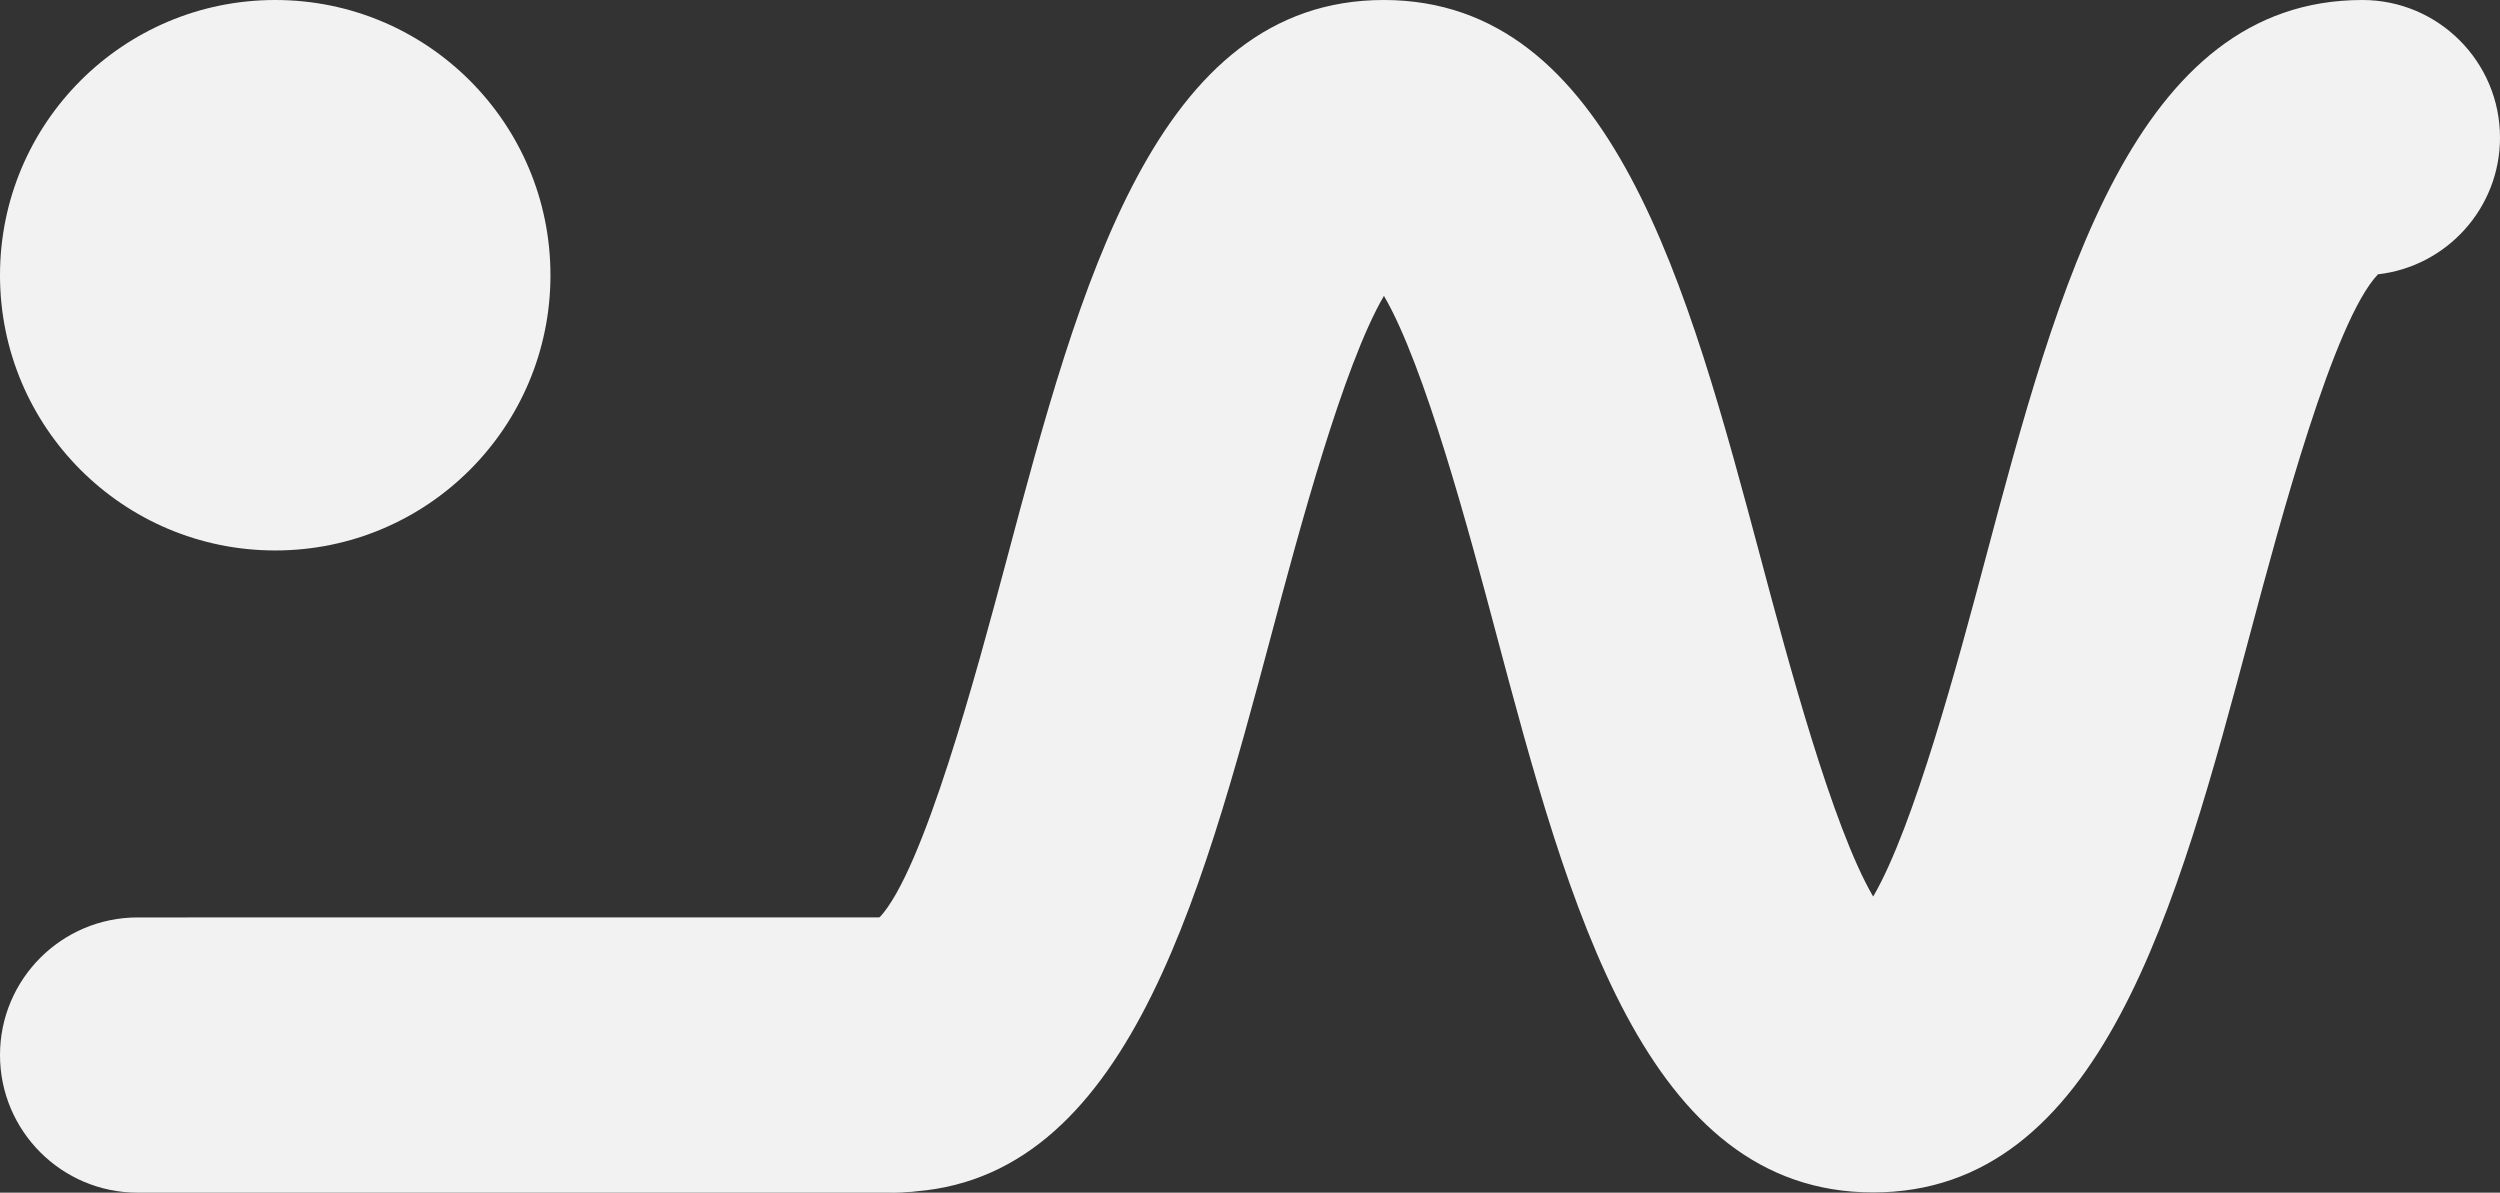
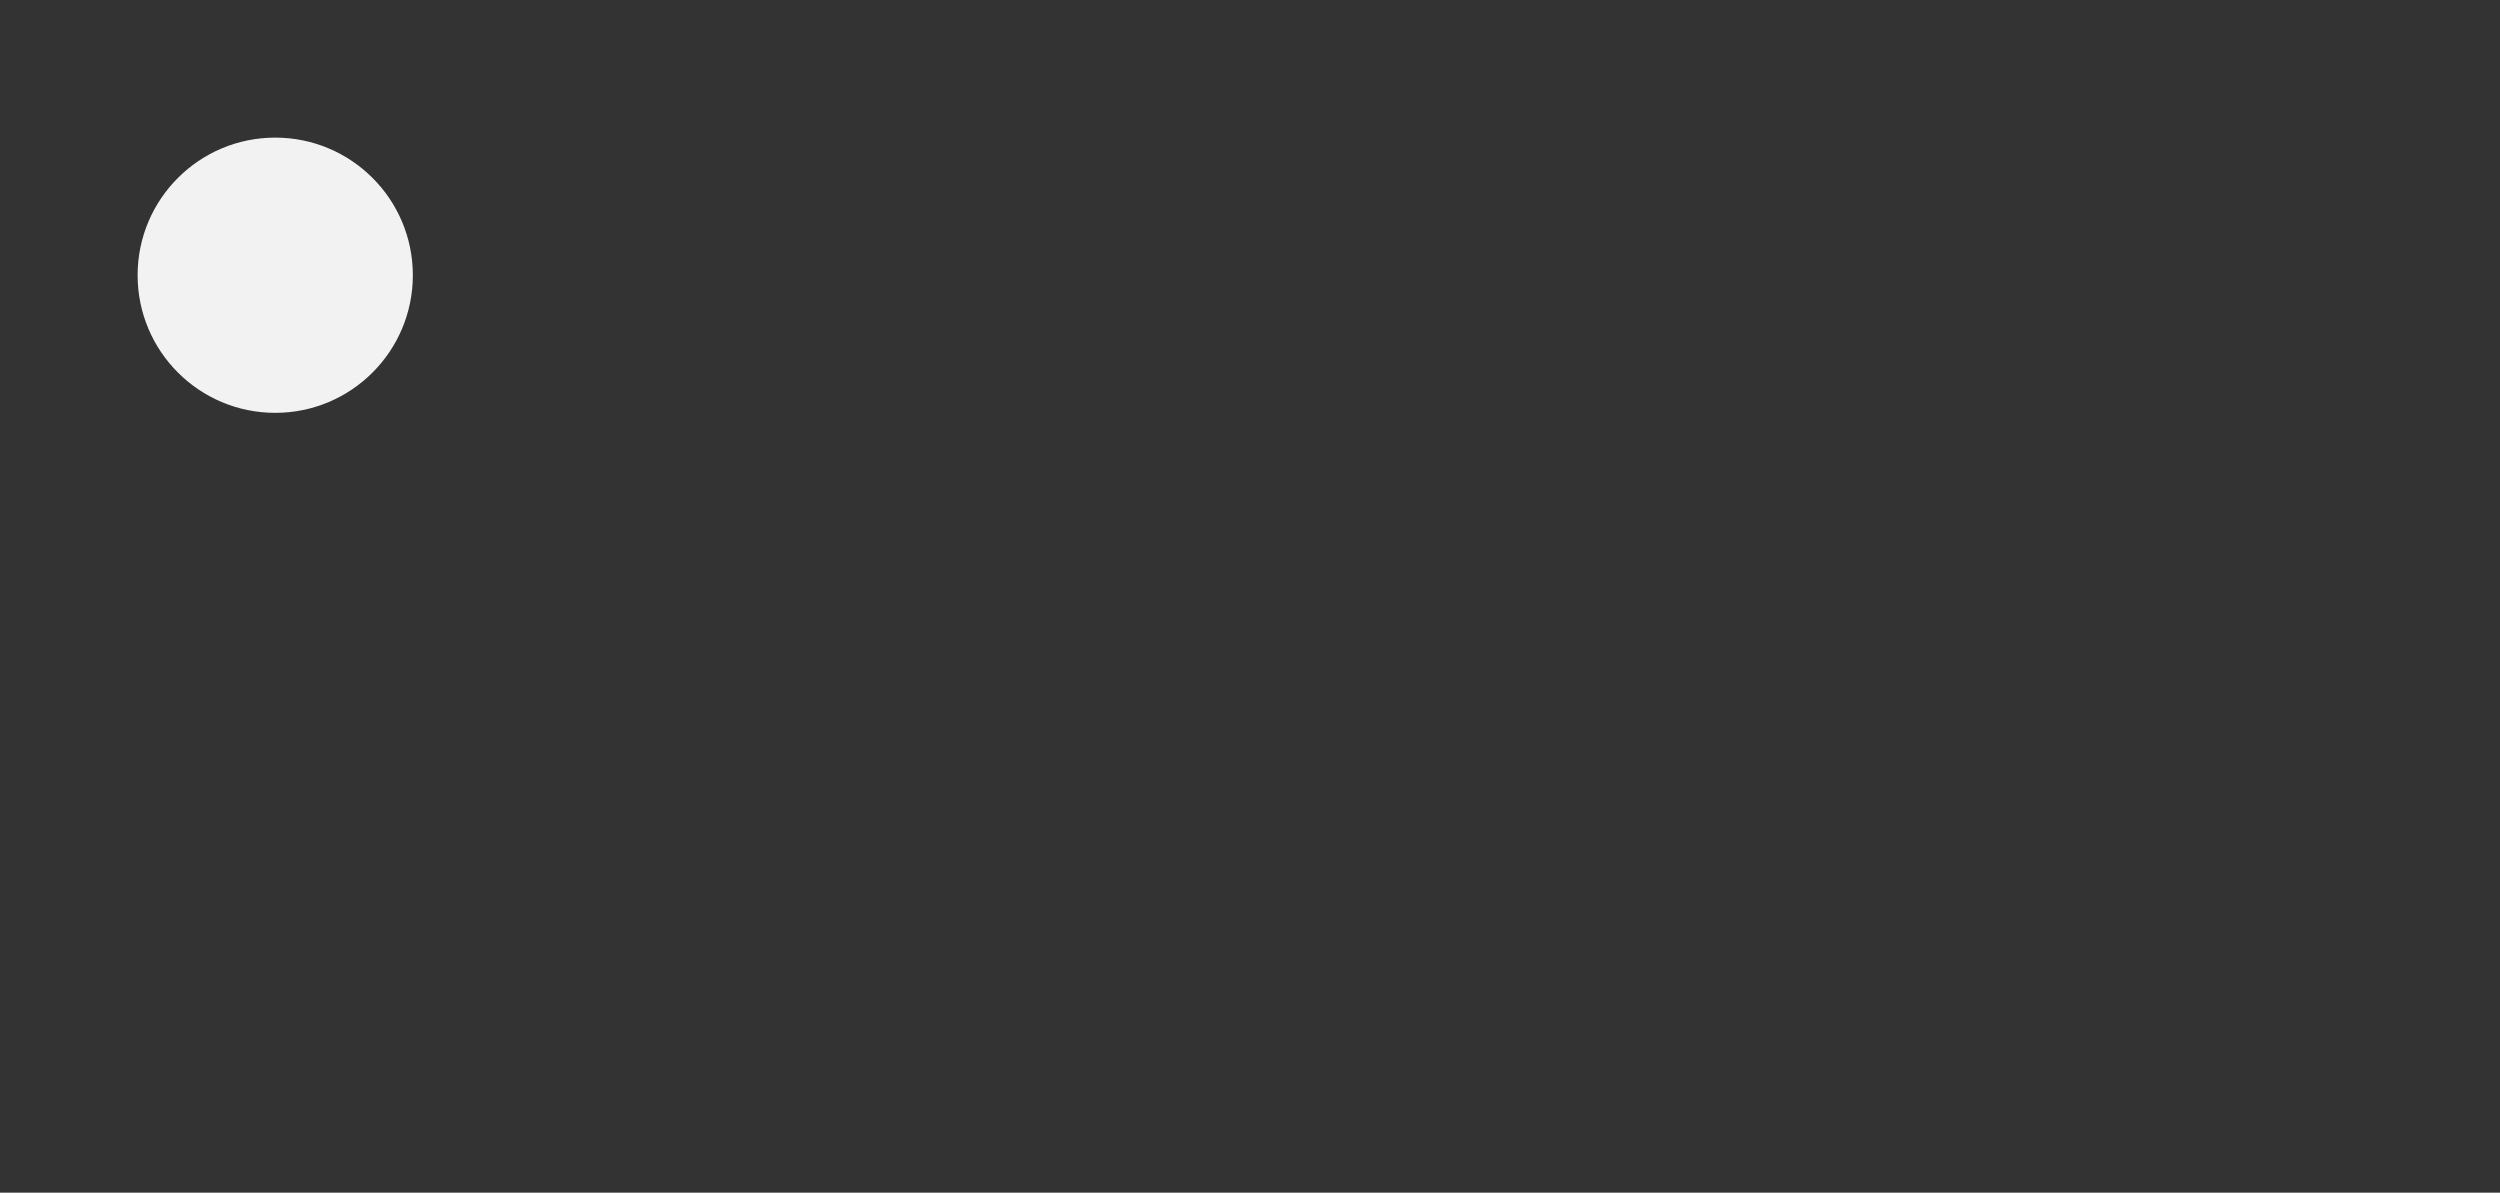
<svg xmlns="http://www.w3.org/2000/svg" id="Layer_2" data-name="Layer 2" viewBox="0 0 109 52">
  <rect x="0" y="0" width="109" height="52" fill="#333333" stroke="none" />
  <defs>
    <style>      .cls-1 {        fill: #f2f2f2;      }    </style>
  </defs>
  <g id="Layer_1-2" data-name="Layer 1">
-     <path class="cls-1" d="M109,6c0,3.08-2.33,5.62-5.32,5.96-1.93,2.02-4.27,10.79-5.55,15.58-3.21,12.02-6.52,24.45-16.46,24.45s-13.26-12.43-16.46-24.45c-1.13-4.25-3.09-11.6-4.87-14.64-1.78,3.04-3.74,10.39-4.87,14.63-3.21,12.02-6.52,24.45-16.46,24.45-3.31,0-6-2.69-6-6,0-3.08,2.33-5.62,5.32-5.96,1.93-2.02,4.27-10.79,5.55-15.58C47.08,12.43,50.39,0,60.33,0c9.94,0,13.26,12.43,16.47,24.46,1.13,4.24,3.09,11.59,4.87,14.63,1.78-3.04,3.74-10.39,4.87-14.63C89.74,12.43,93.06,0,103,0c3.31,0,6,2.69,6,6Zm-6,6h0ZM39,40h0Z" />
-     <path class="cls-1" d="M39,52H6c-3.31,0-6-2.69-6-6s2.69-6,6-6H39c3.31,0,6,2.69,6,6s-2.69,6-6,6Z" />
    <g>
      <circle class="cls-1" cx="12" cy="12" r="6" />
-       <path class="cls-1" d="M12,12h-.02s0,0,.02,0M12,0C5.37,0,0,5.37,0,12s5.37,12,12,12,12-5.37,12-12S18.63,0,12,0h0Z" />
    </g>
  </g>
</svg>